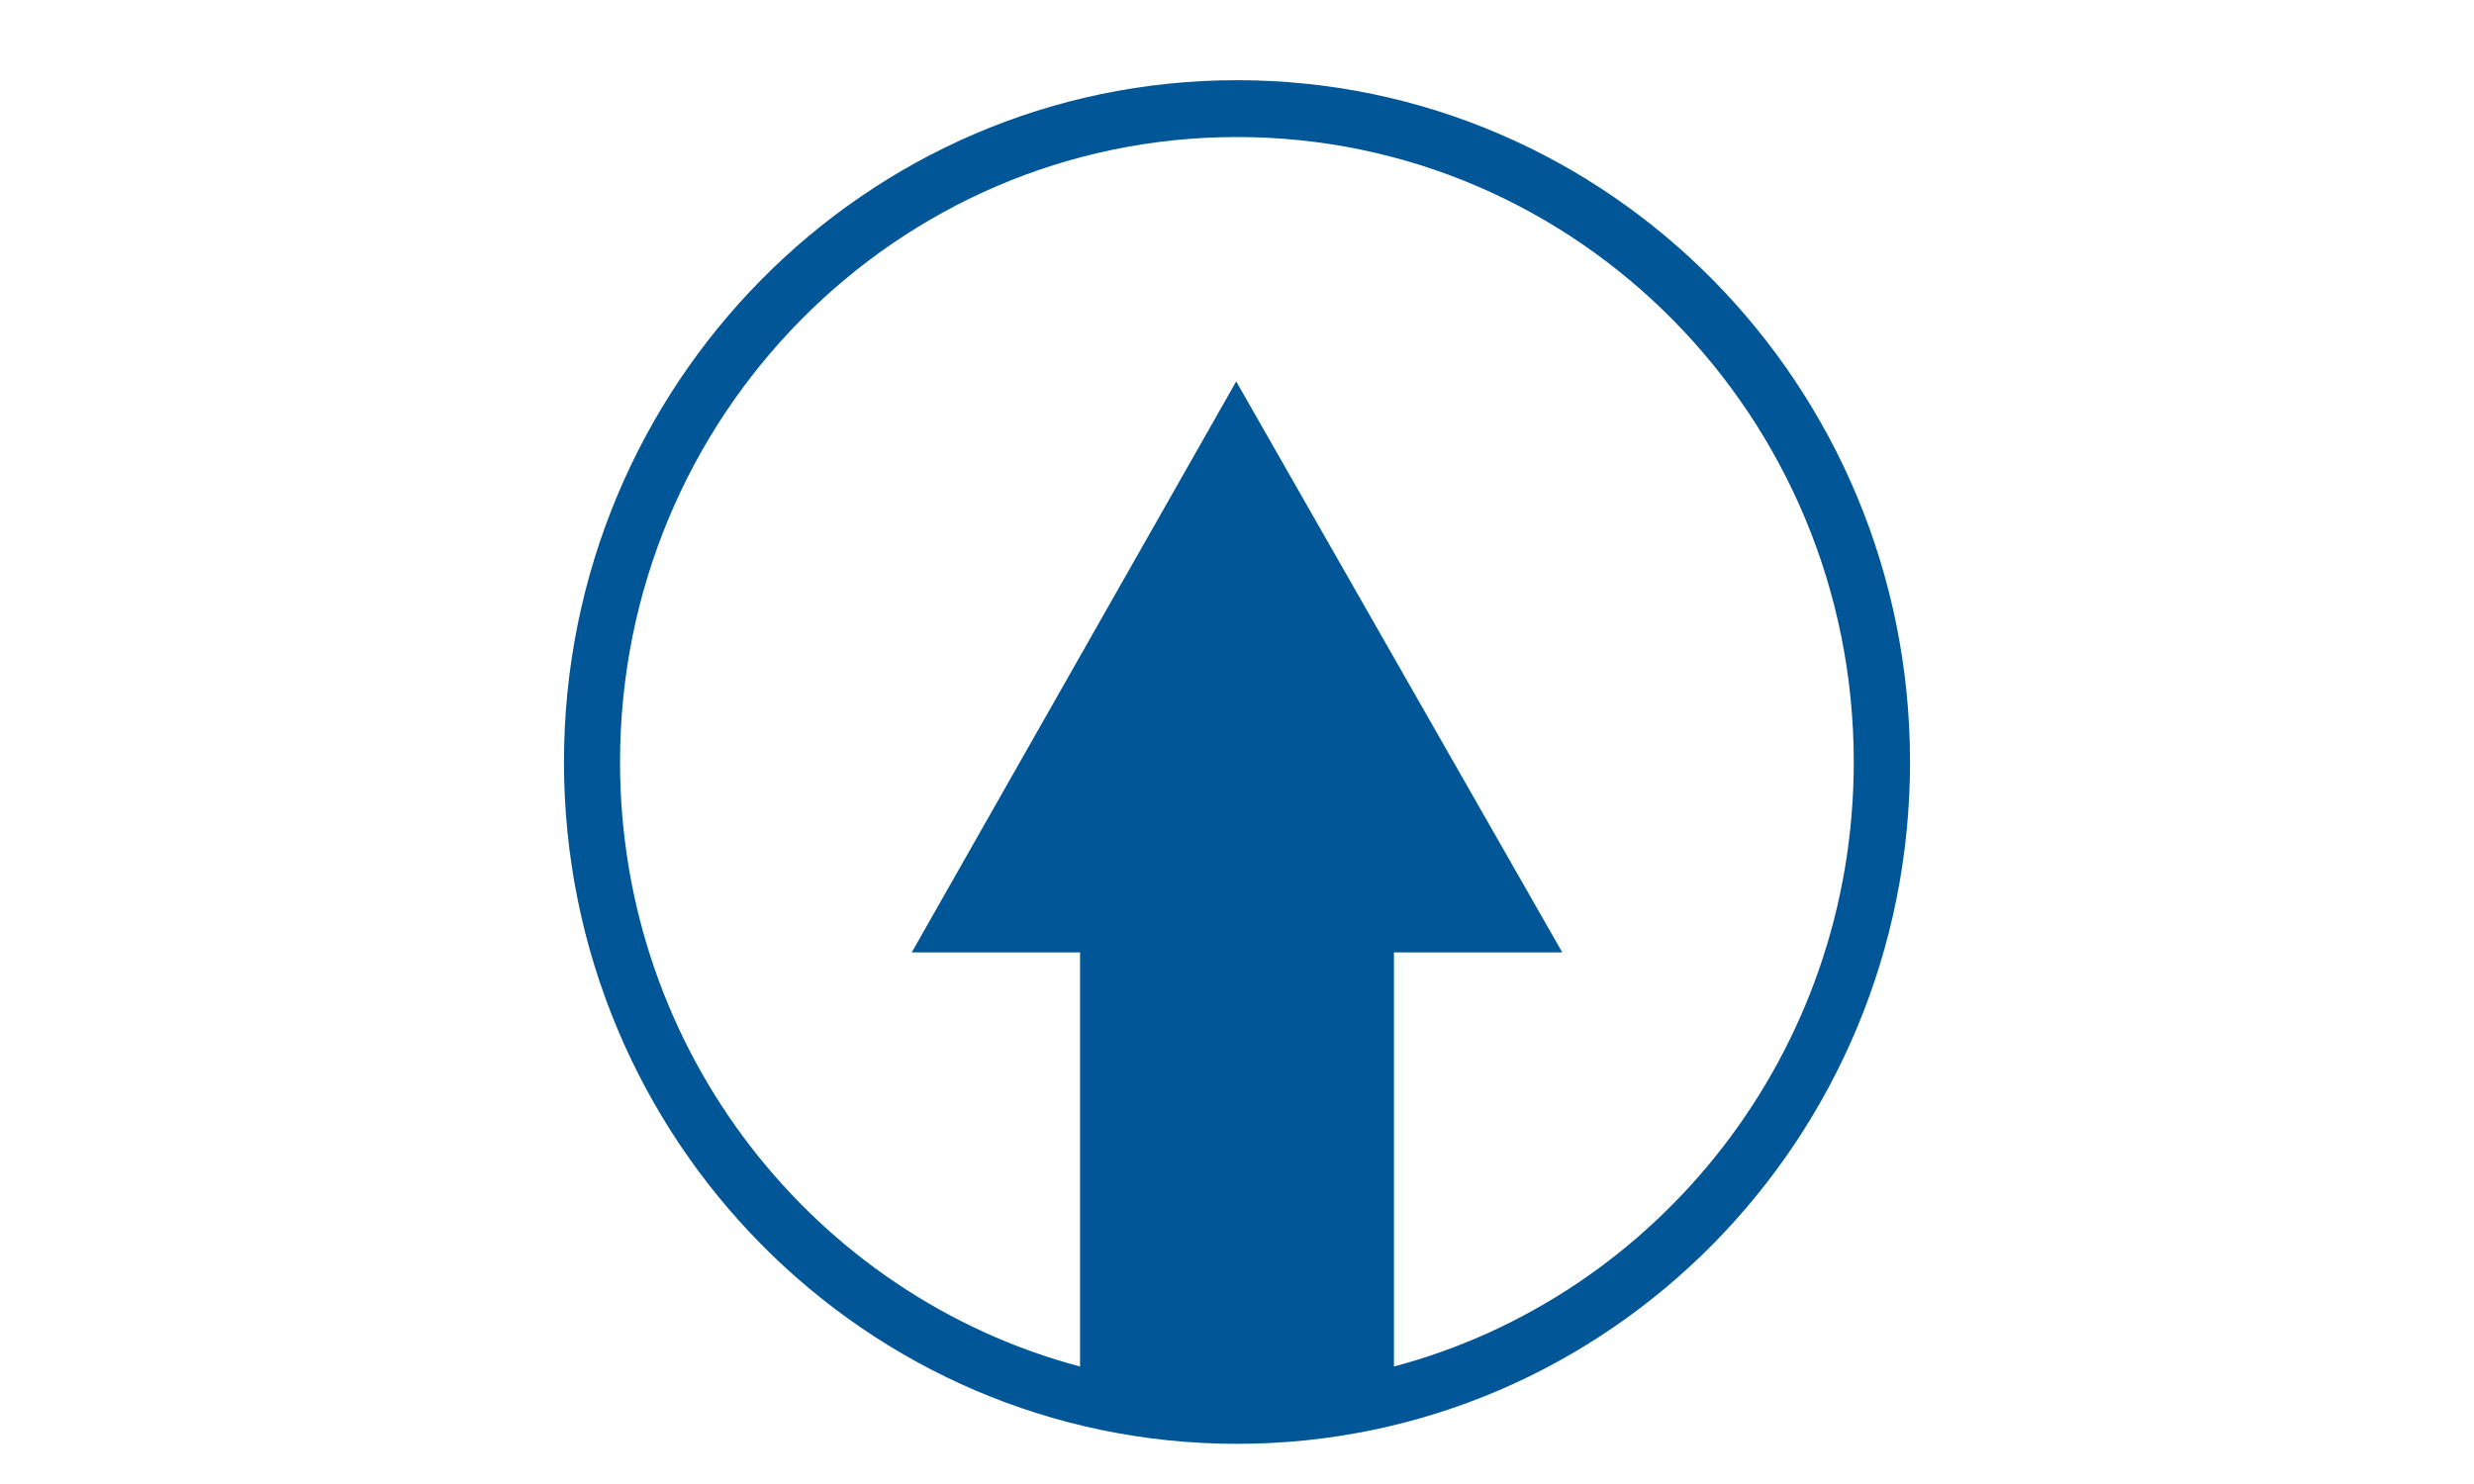
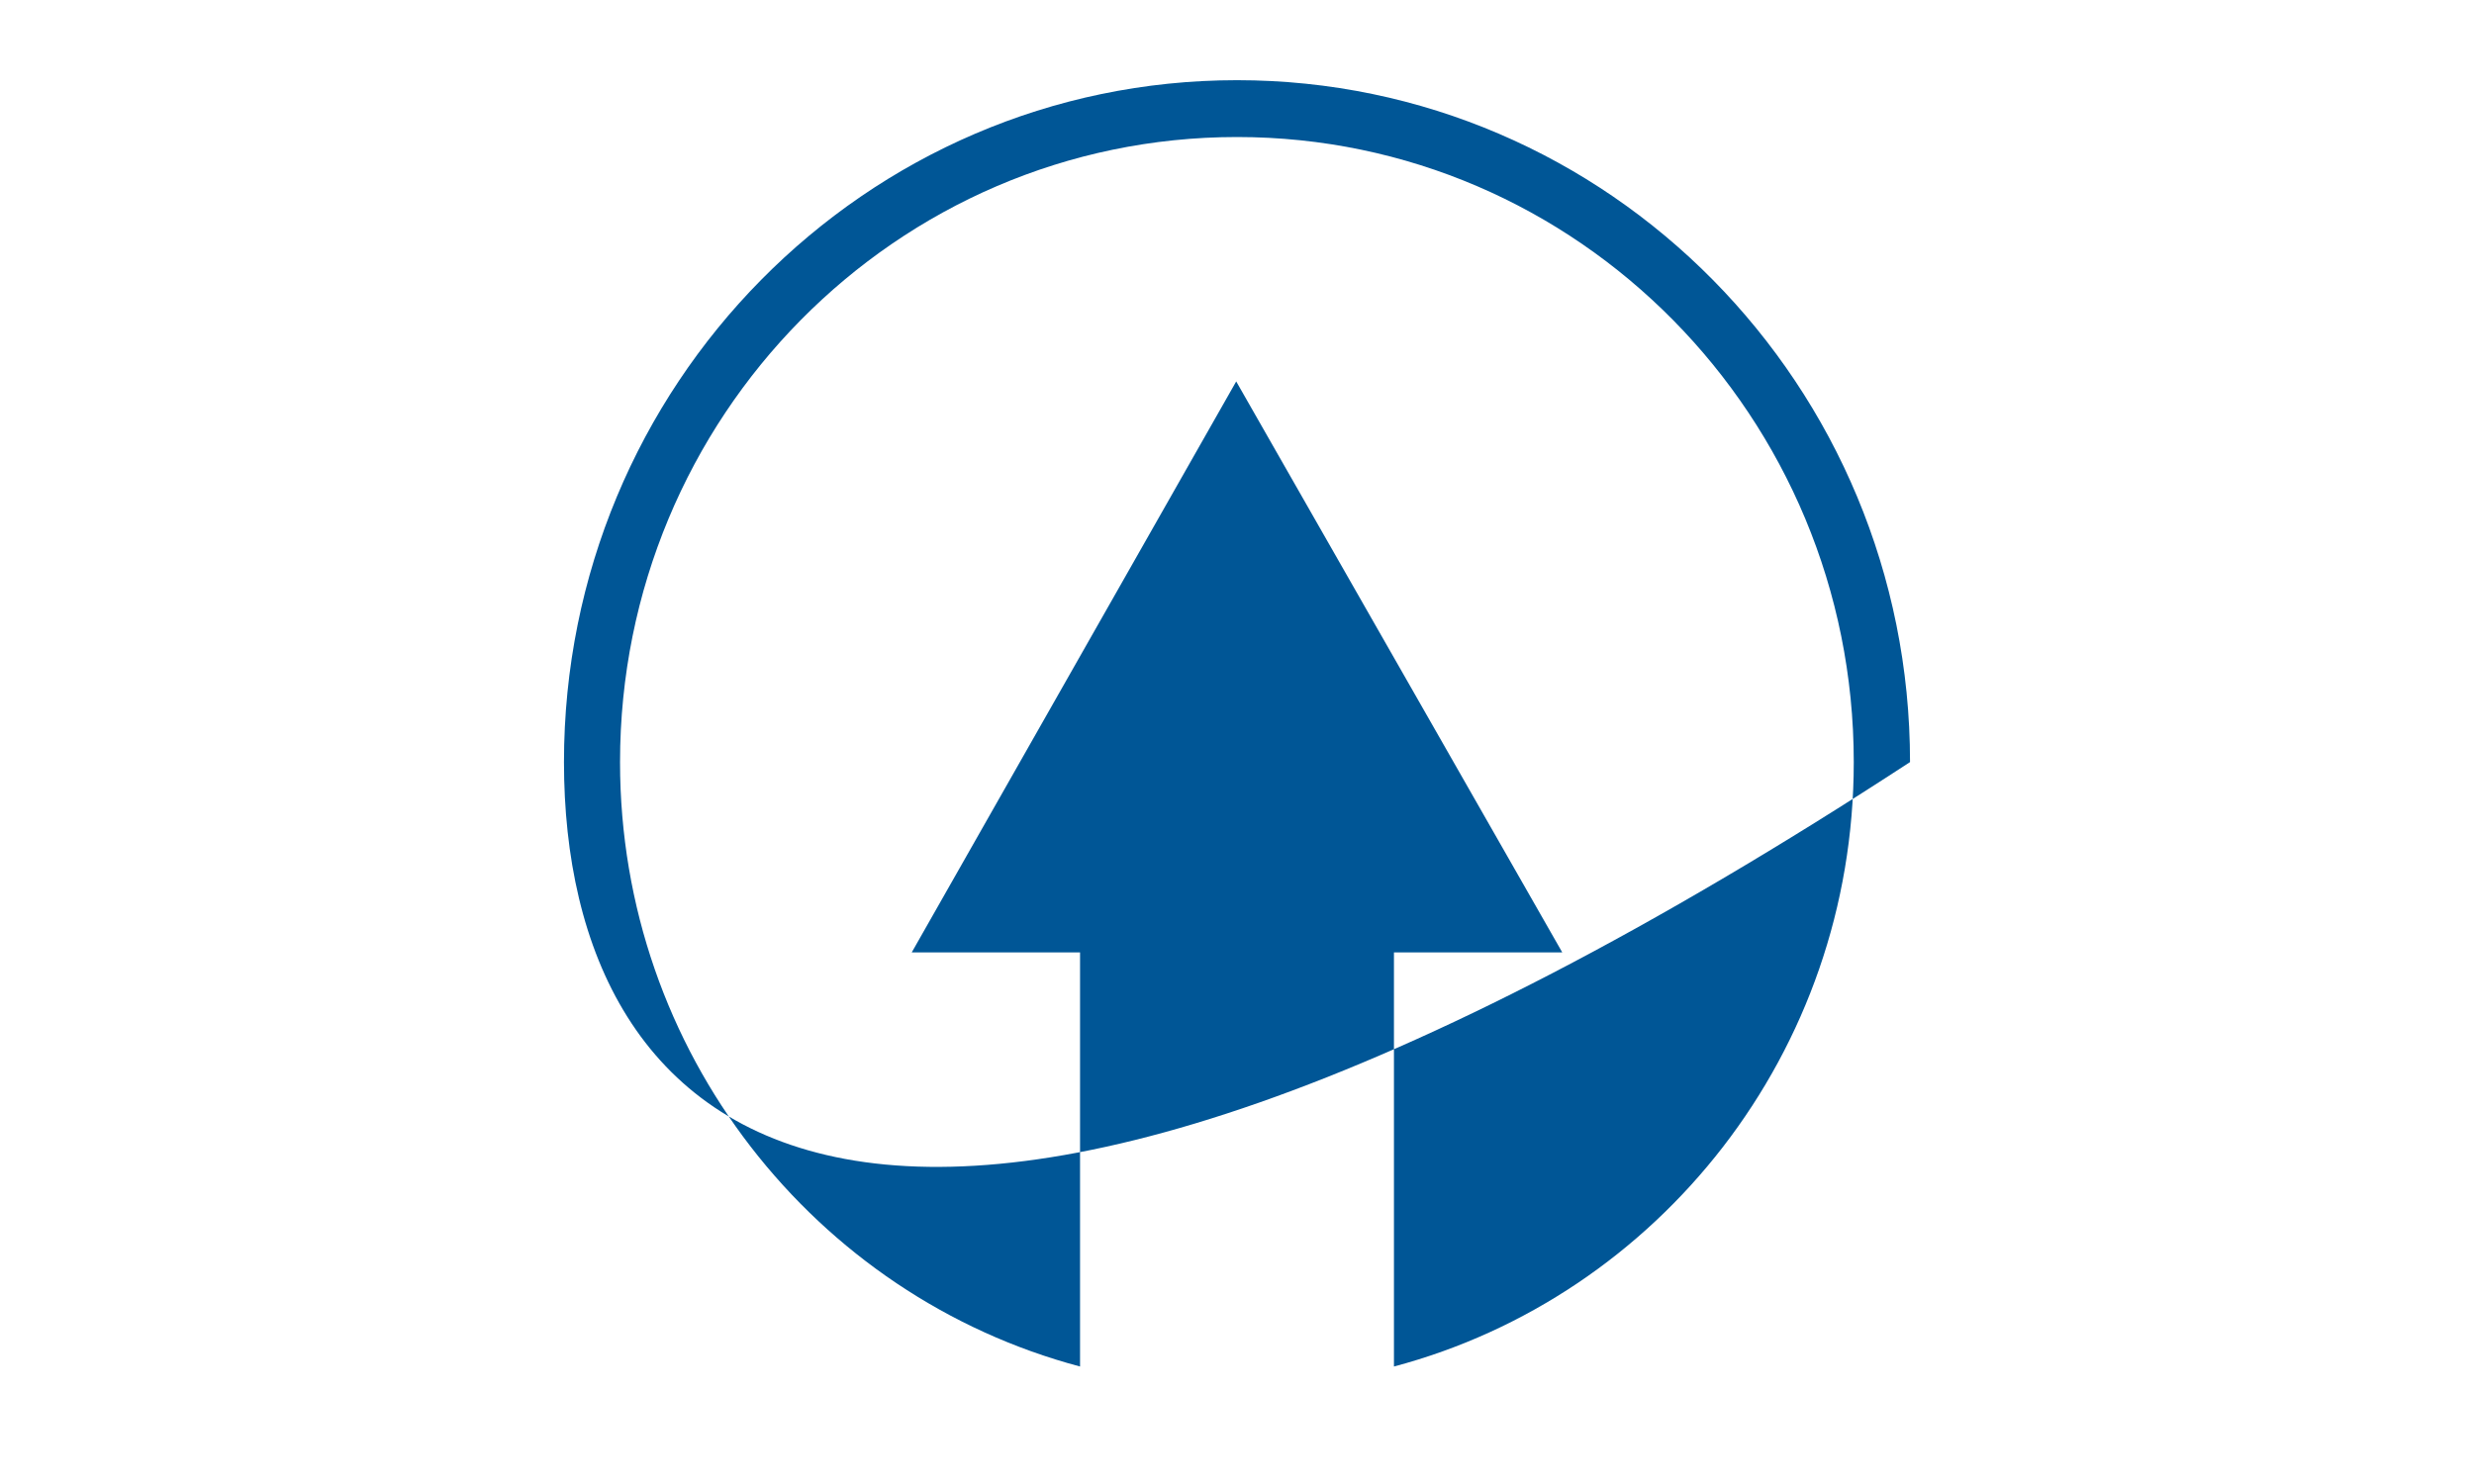
<svg xmlns="http://www.w3.org/2000/svg" width="50px" height="30px" viewBox="0 0 48 30" version="1.1">
  <g id="surface1">
-     <path style=" stroke:none;fill-rule:nonzero;fill:rgb(0%,33.725%,58.824%);fill-opacity:1;" d="M 24 1.621 C 31.512 1.621 37.602 7.793 37.602 15.406 C 37.602 23.02 31.512 29.188 24 29.188 C 16.488 29.188 10.398 23.02 10.398 15.406 C 10.398 7.793 16.488 1.621 24 1.621 Z M 24 2.77 C 17.113 2.77 11.531 8.426 11.531 15.406 C 11.531 21.273 15.477 26.203 20.828 27.625 L 20.828 19.254 L 17.426 19.254 L 23.984 7.711 L 30.574 19.254 L 27.172 19.254 L 27.172 27.625 C 32.52 26.203 36.465 21.273 36.465 15.406 C 36.465 8.426 30.883 2.77 24 2.77 Z M 24 2.77 " />
+     <path style=" stroke:none;fill-rule:nonzero;fill:rgb(0%,33.725%,58.824%);fill-opacity:1;" d="M 24 1.621 C 31.512 1.621 37.602 7.793 37.602 15.406 C 16.488 29.188 10.398 23.02 10.398 15.406 C 10.398 7.793 16.488 1.621 24 1.621 Z M 24 2.77 C 17.113 2.77 11.531 8.426 11.531 15.406 C 11.531 21.273 15.477 26.203 20.828 27.625 L 20.828 19.254 L 17.426 19.254 L 23.984 7.711 L 30.574 19.254 L 27.172 19.254 L 27.172 27.625 C 32.52 26.203 36.465 21.273 36.465 15.406 C 36.465 8.426 30.883 2.77 24 2.77 Z M 24 2.77 " />
  </g>
</svg>